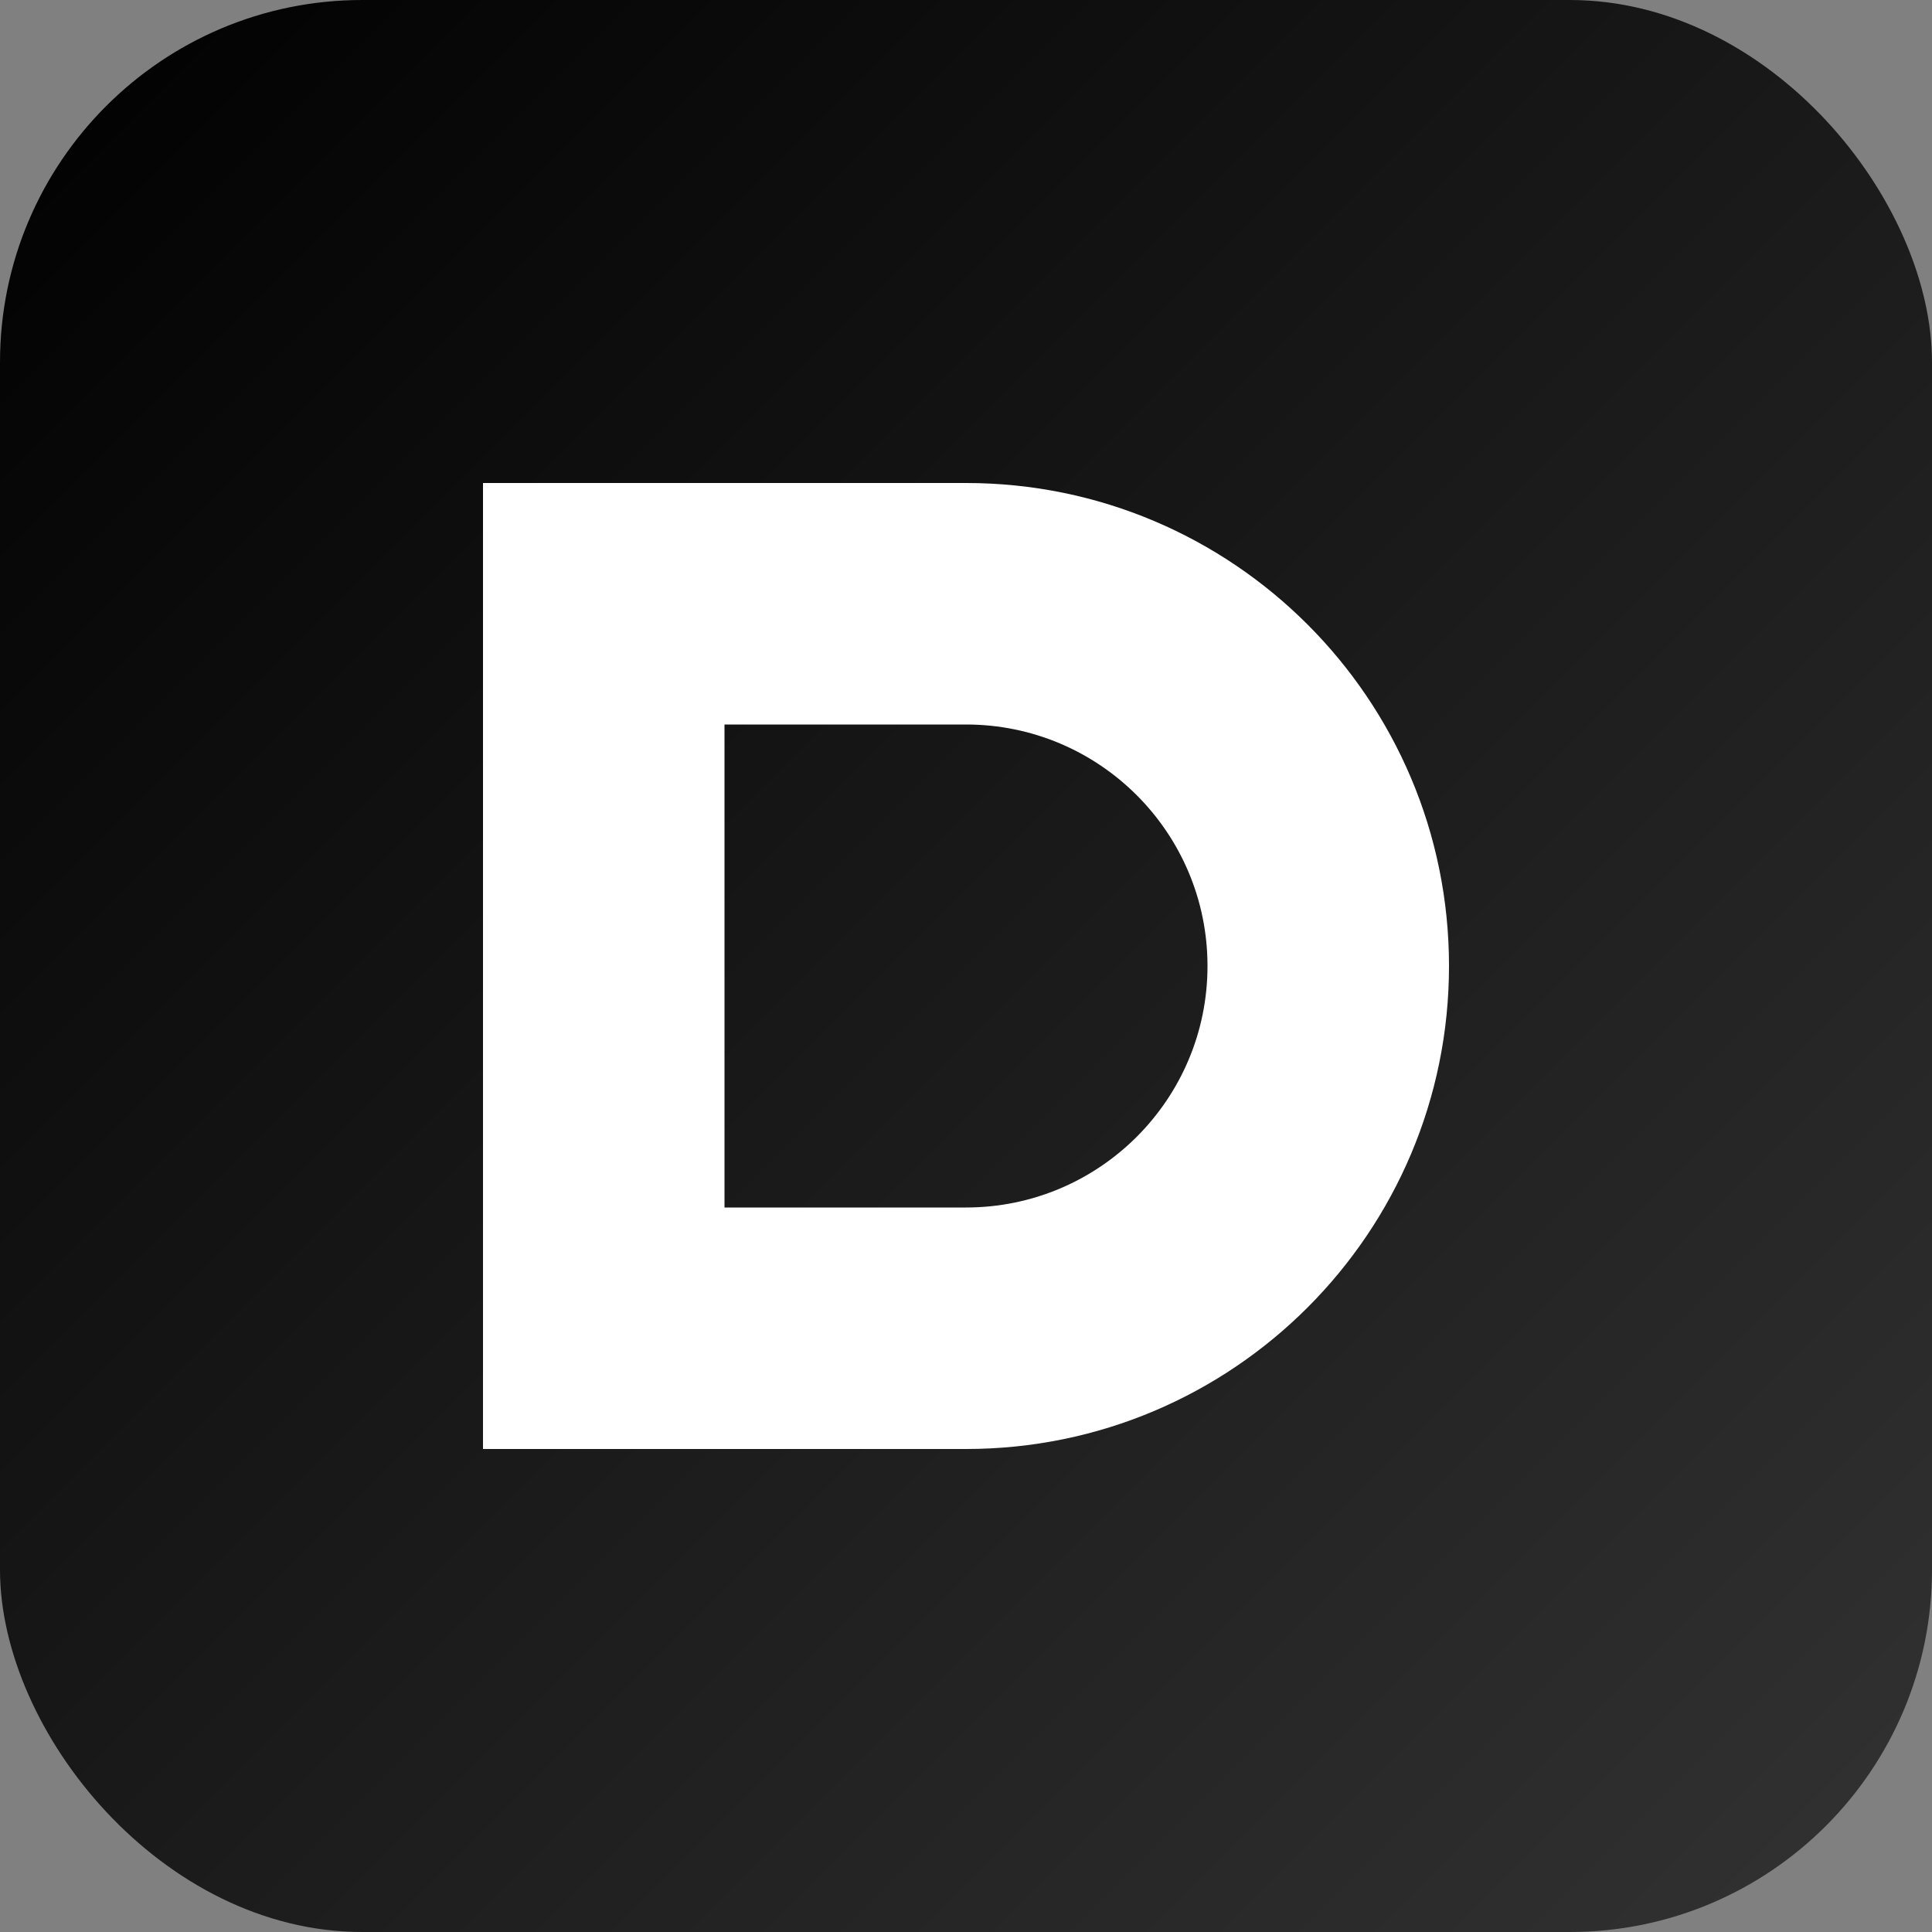
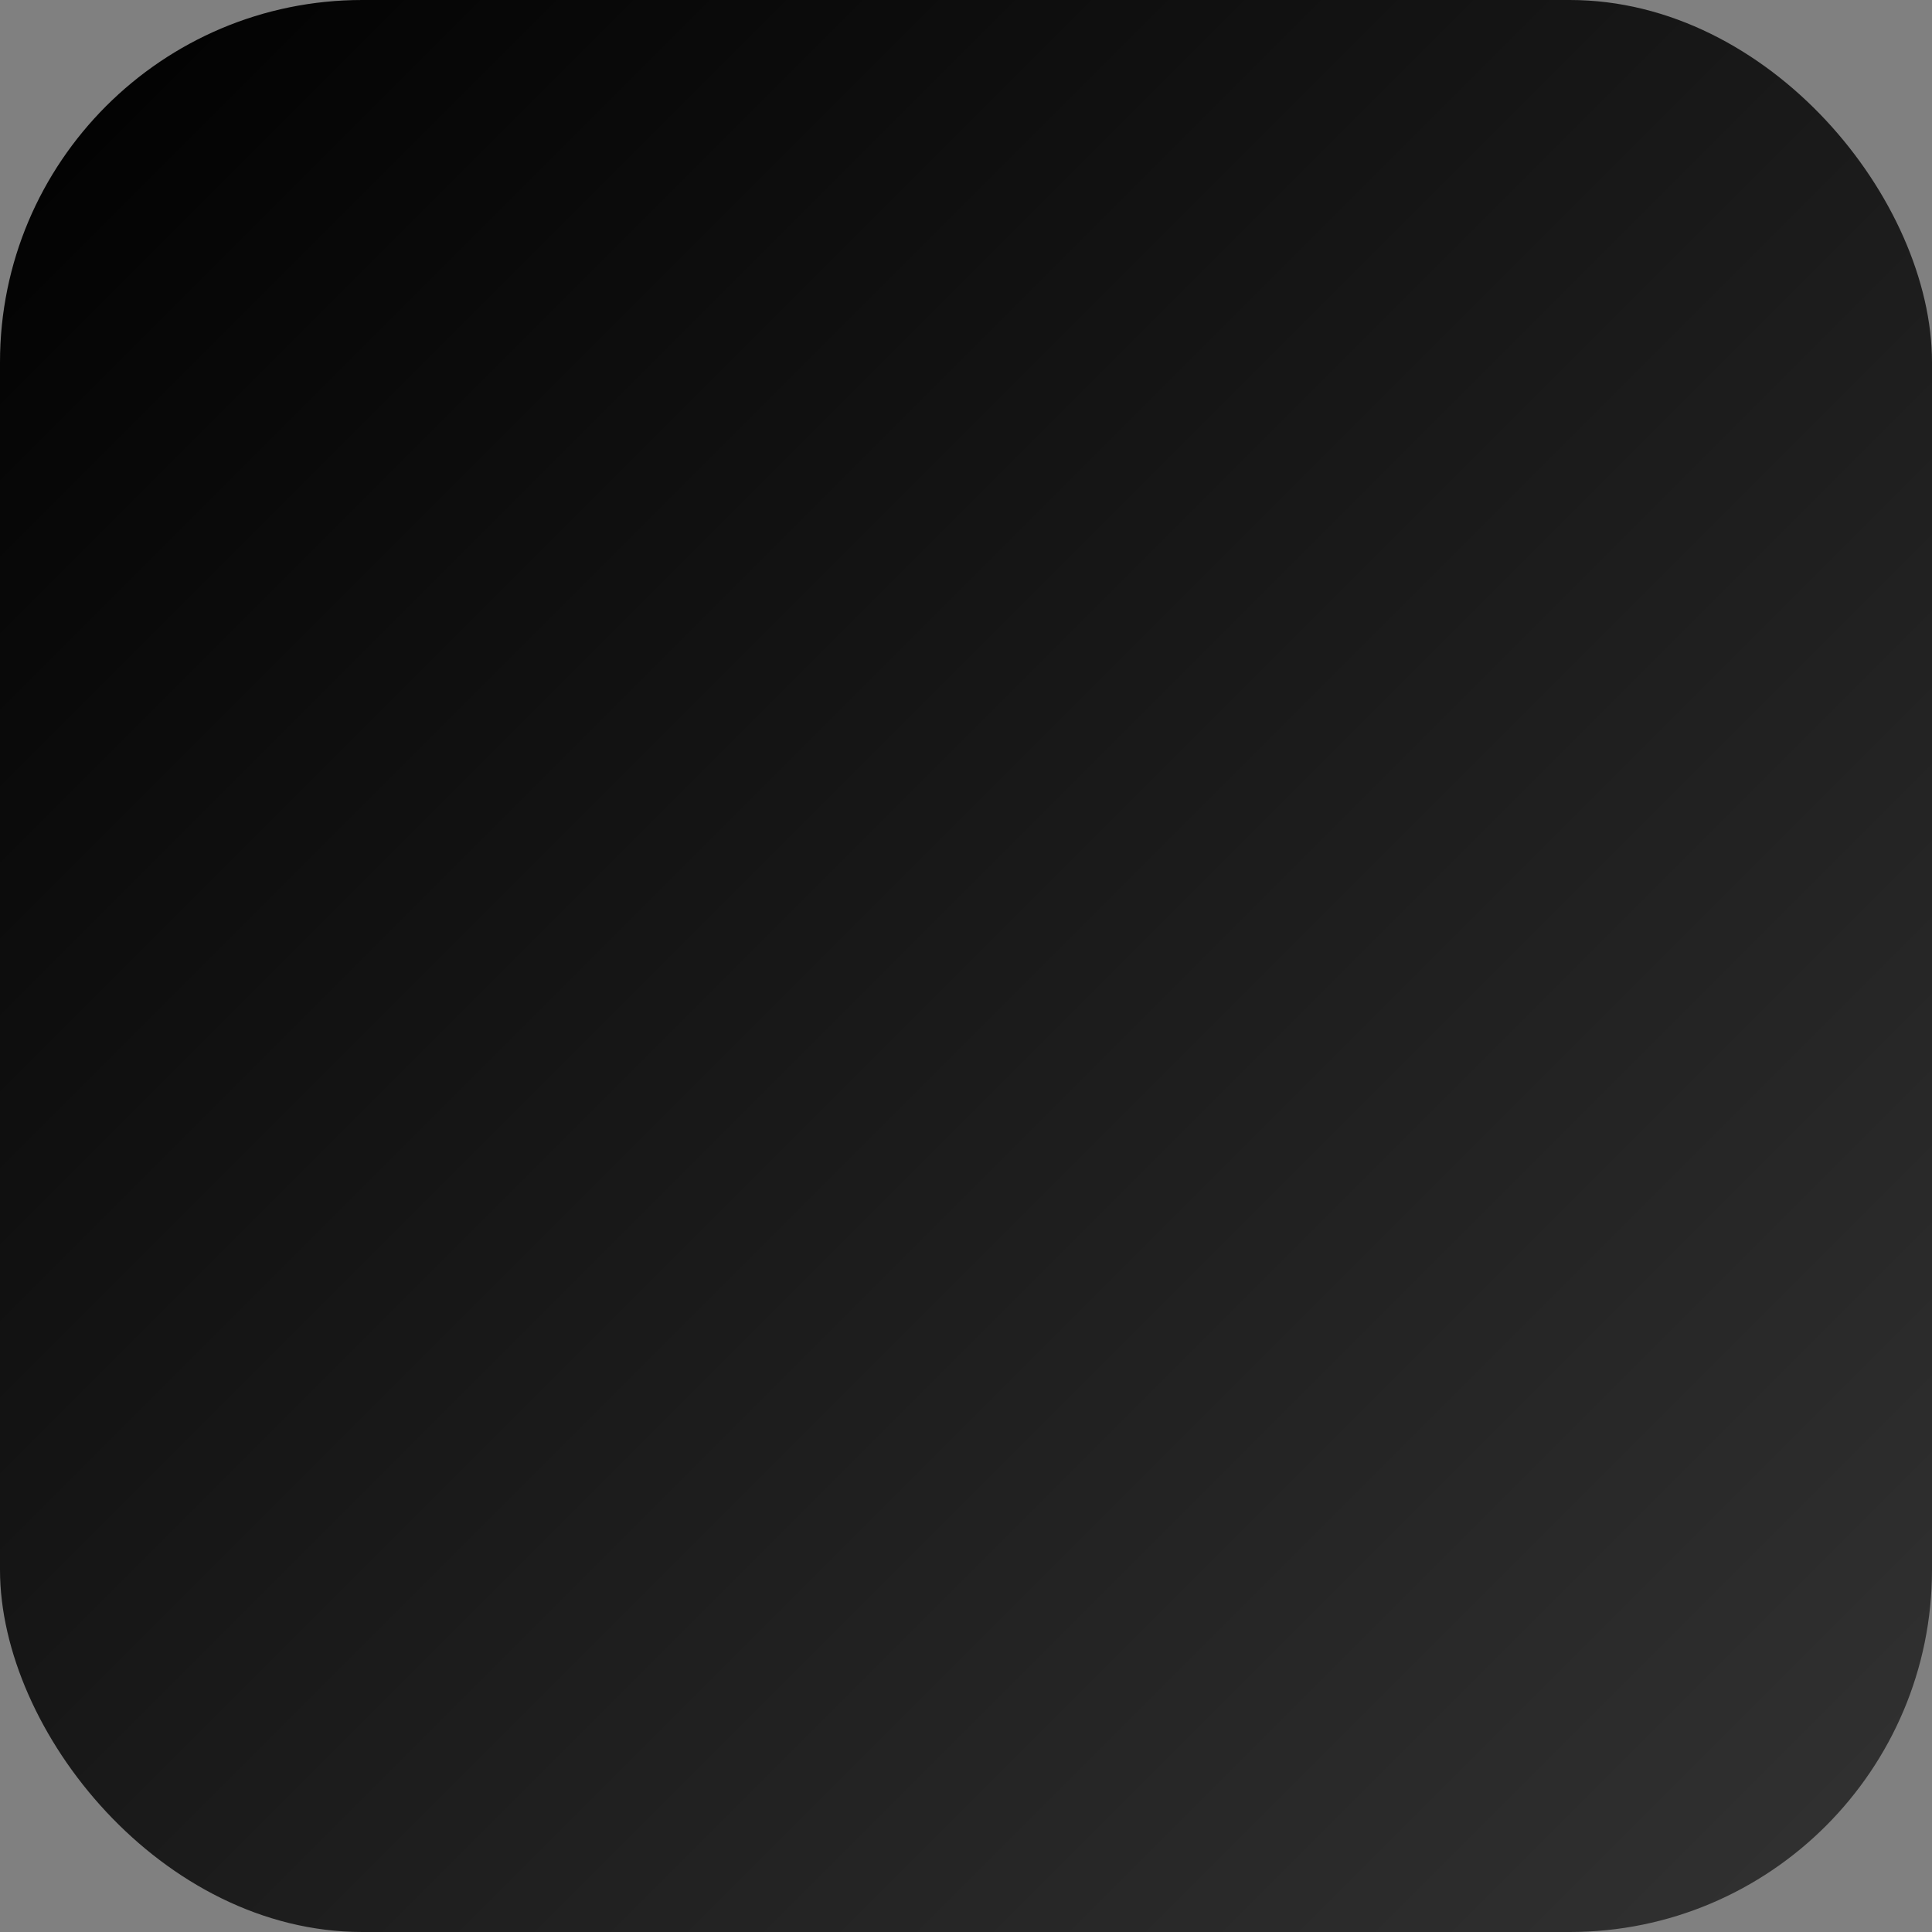
<svg xmlns="http://www.w3.org/2000/svg" width="32" height="32" viewBox="0 0 32 32" fill="none">
  <rect x="0" y="0" width="32" height="32" fill="#808080" stroke="none" />
  <defs>
    <linearGradient id="gradient" x1="0%" y1="0%" x2="100%" y2="100%">
      <stop offset="0%" style="stop-color:#000000;stop-opacity:1" />
      <stop offset="100%" style="stop-color:#333333;stop-opacity:1" />
    </linearGradient>
  </defs>
  <rect width="32" height="32" rx="6" fill="url(#gradient)" />
-   <path d="M8 8 H16 C20.418 8 24 11.582 24 16 C24 20.418 20.418 24 16 24 H8 V8 Z M12 12 V20 H16 C18.209 20 20 18.209 20 16 C20 13.791 18.209 12 16 12 H12 Z" fill="white" />
</svg>